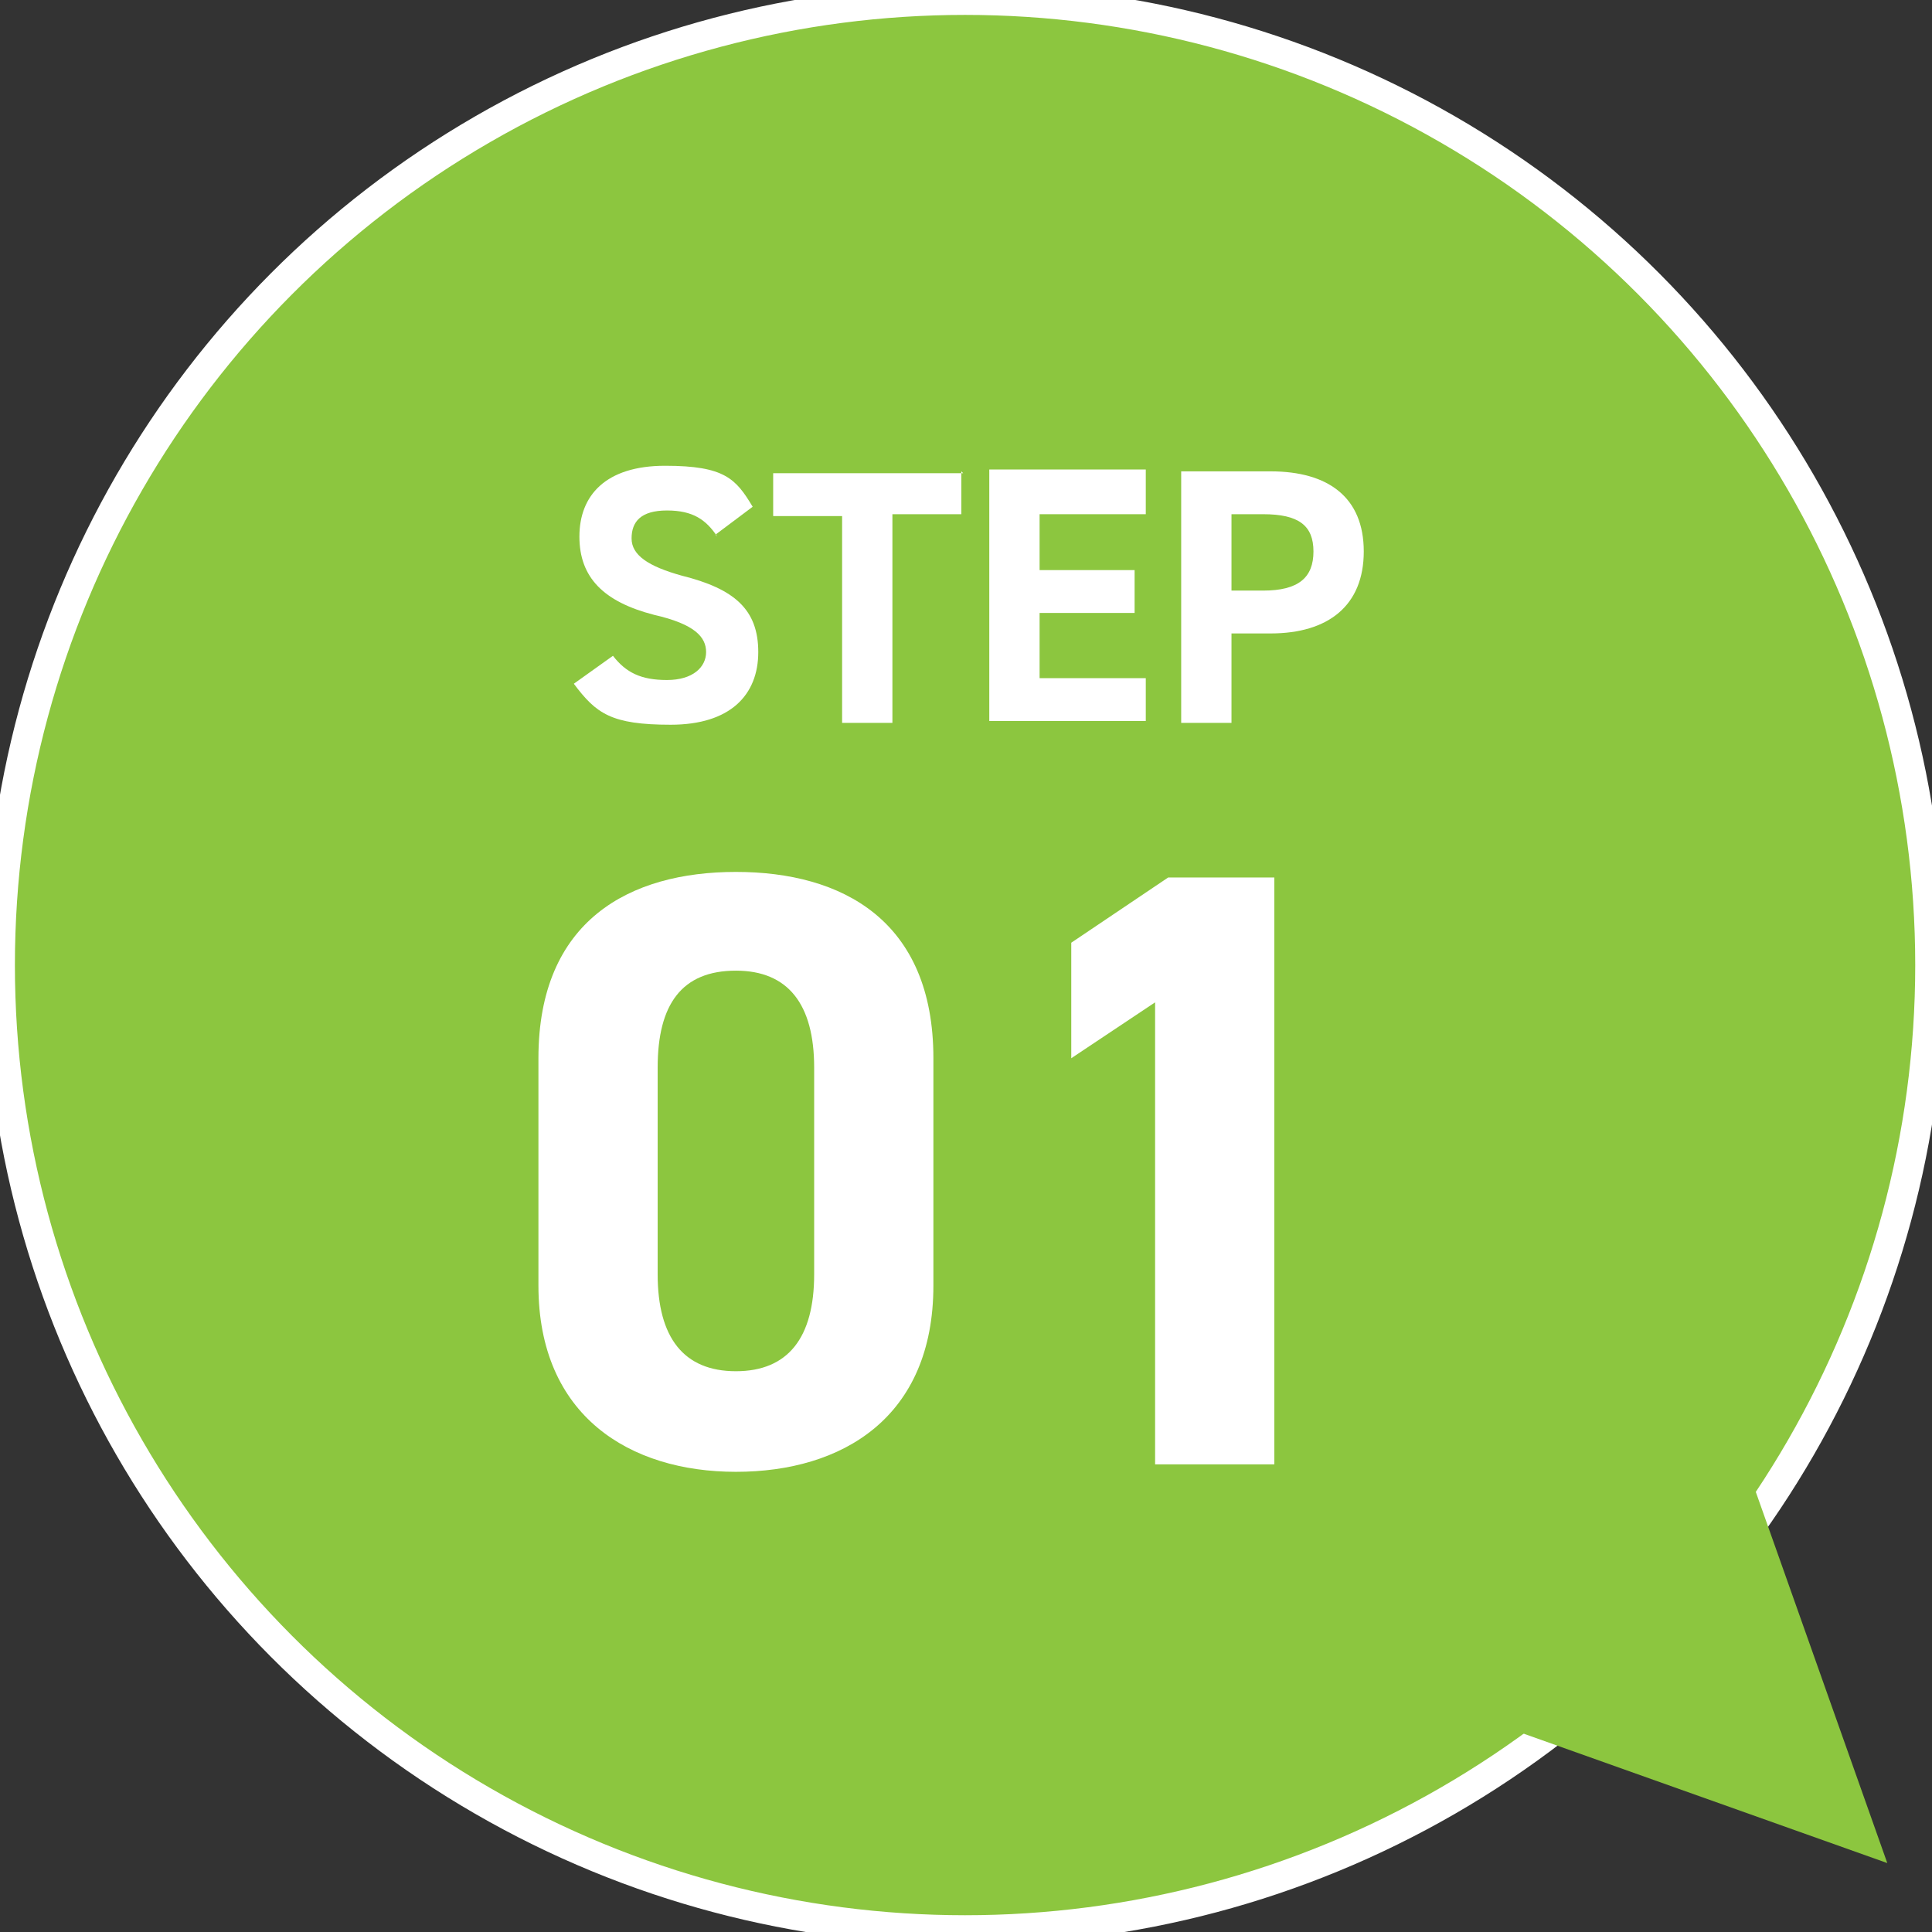
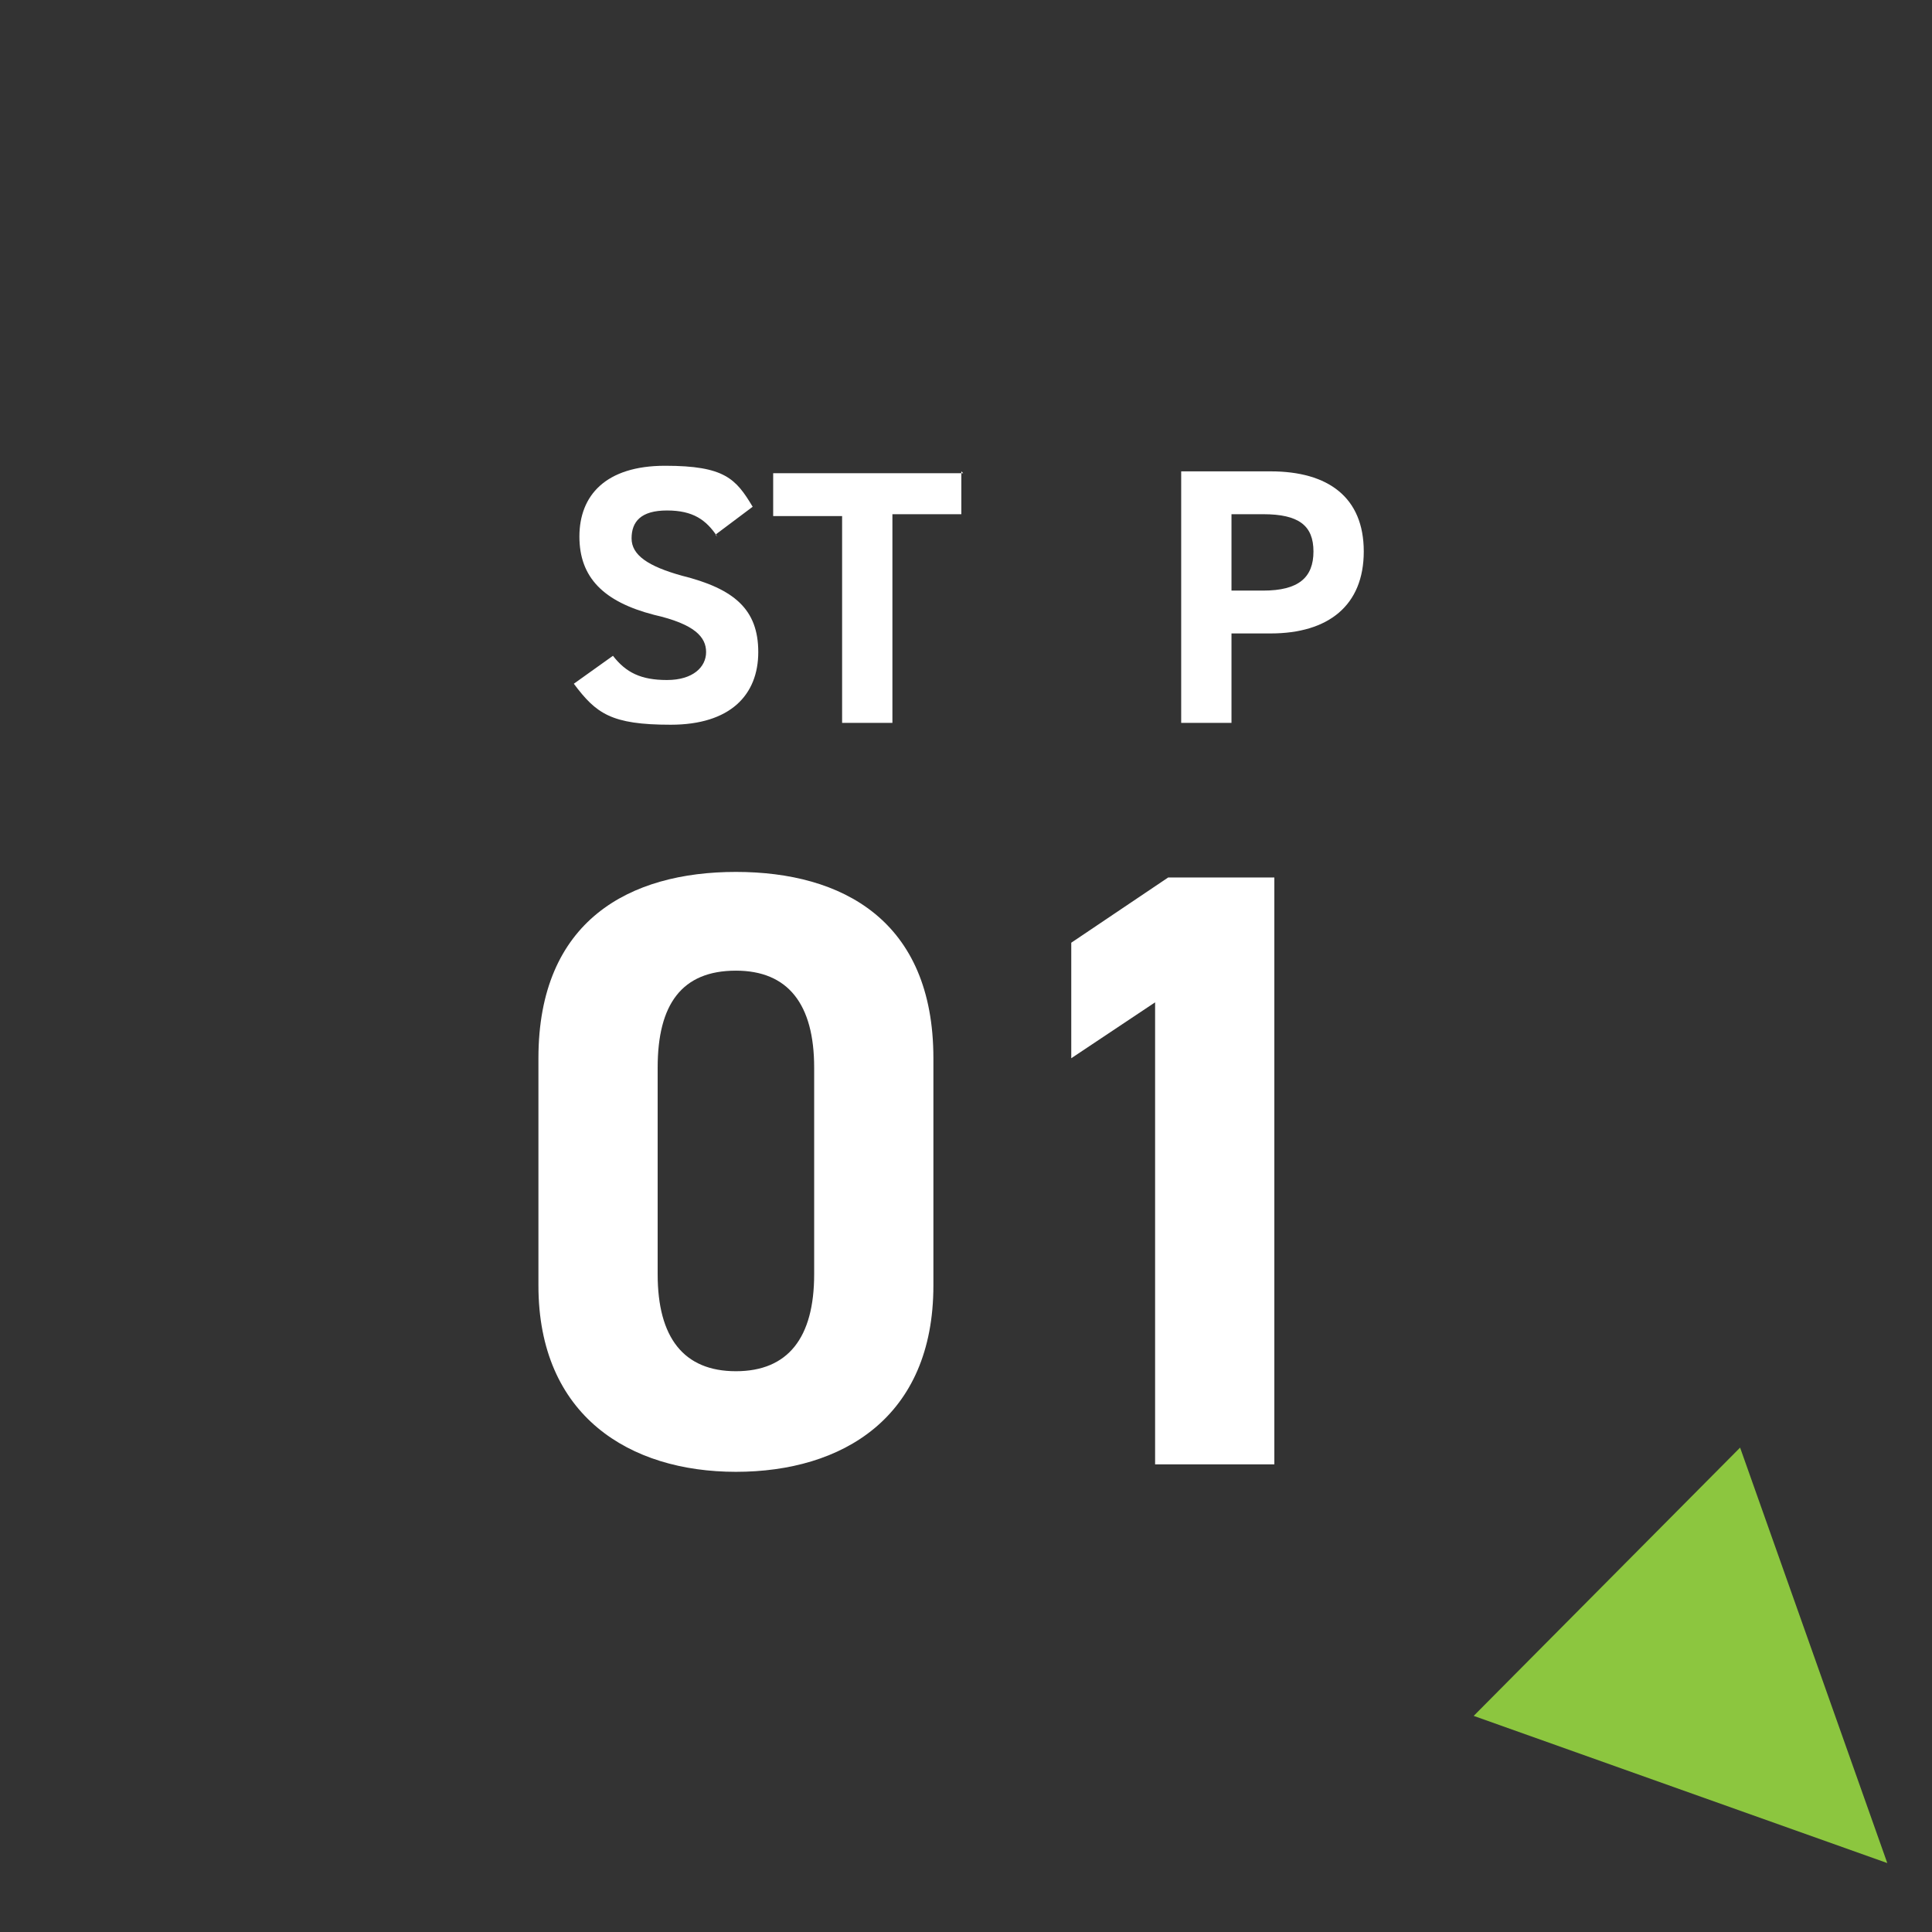
<svg xmlns="http://www.w3.org/2000/svg" version="1.1" viewBox="0 0 103.7 103.7">
  <rect x="0" y="0" width="103.7" height="103.7" fill="#333333" stroke="none" />
  <defs>
    <style>
      .cls-1, .cls-2 {
        fill: #8cc63f;
      }

      .cls-3 {
        fill: #fff;
      }

      .cls-2 {
        stroke: #fff;
        stroke-miterlimit: 10;
        stroke-width: 1.6px;
      }
    </style>
  </defs>
  <g>
    <g id="_レイヤー_2">
      <g id="_レイヤー_4">
        <g>
          <g>
-             <circle class="cls-2" cx="51.8" cy="51.8" r="51.8" />
            <g>
              <path class="cls-3" d="M50.1,69c0,7.1-4.9,10-10.6,10s-10.6-3-10.6-10v-12.2c0-7.4,4.9-10,10.6-10s10.6,2.6,10.6,10v12.3h0ZM39.5,52.1c-2.9,0-4.2,1.8-4.2,5.2v11.1c0,3.4,1.4,5.2,4.2,5.2s4.2-1.8,4.2-5.2v-11.1c0-3.4-1.4-5.2-4.2-5.2Z" />
              <path class="cls-3" d="M68.4,78.6h-6.4v-24.8l-4.5,3v-6.2l5.2-3.5h5.7v31.4Z" />
            </g>
            <g>
              <path class="cls-3" d="M38.5,28.8c-.6-.9-1.3-1.4-2.7-1.4s-1.9.6-1.9,1.5.9,1.5,2.7,2c2.8.7,4.1,1.8,4.1,4.1s-1.5,3.9-4.7,3.9-4-.6-5.2-2.2l2.1-1.5c.7.9,1.5,1.3,2.9,1.3s2.1-.7,2.1-1.5-.6-1.5-2.8-2c-2.7-.7-4-2-4-4.2s1.4-3.8,4.6-3.8,3.8.7,4.7,2.2l-2,1.5h0Z" />
              <path class="cls-3" d="M51.6,25.3v2.3h-3.7v11.2h-2.7v-11.1h-3.7v-2.3h10.2,0Z" />
-               <path class="cls-3" d="M61.5,25.3v2.3h-5.7v3h5.1v2.3h-5.1v3.5h5.7v2.3h-8.4v-13.5h8.4,0Z" />
              <path class="cls-3" d="M66.1,34v4.8h-2.7v-13.5h4.8c3.1,0,5,1.4,5,4.3s-1.9,4.4-5,4.4h-2.1ZM67.8,31.7c1.9,0,2.7-.7,2.7-2.1s-.8-2-2.7-2h-1.7v4.1h1.7Z" />
            </g>
          </g>
          <polygon class="cls-1" points="79.1 92.1 93.4 77.7 101.3 100 79.1 92.1" />
        </g>
      </g>
    </g>
  </g>
</svg>